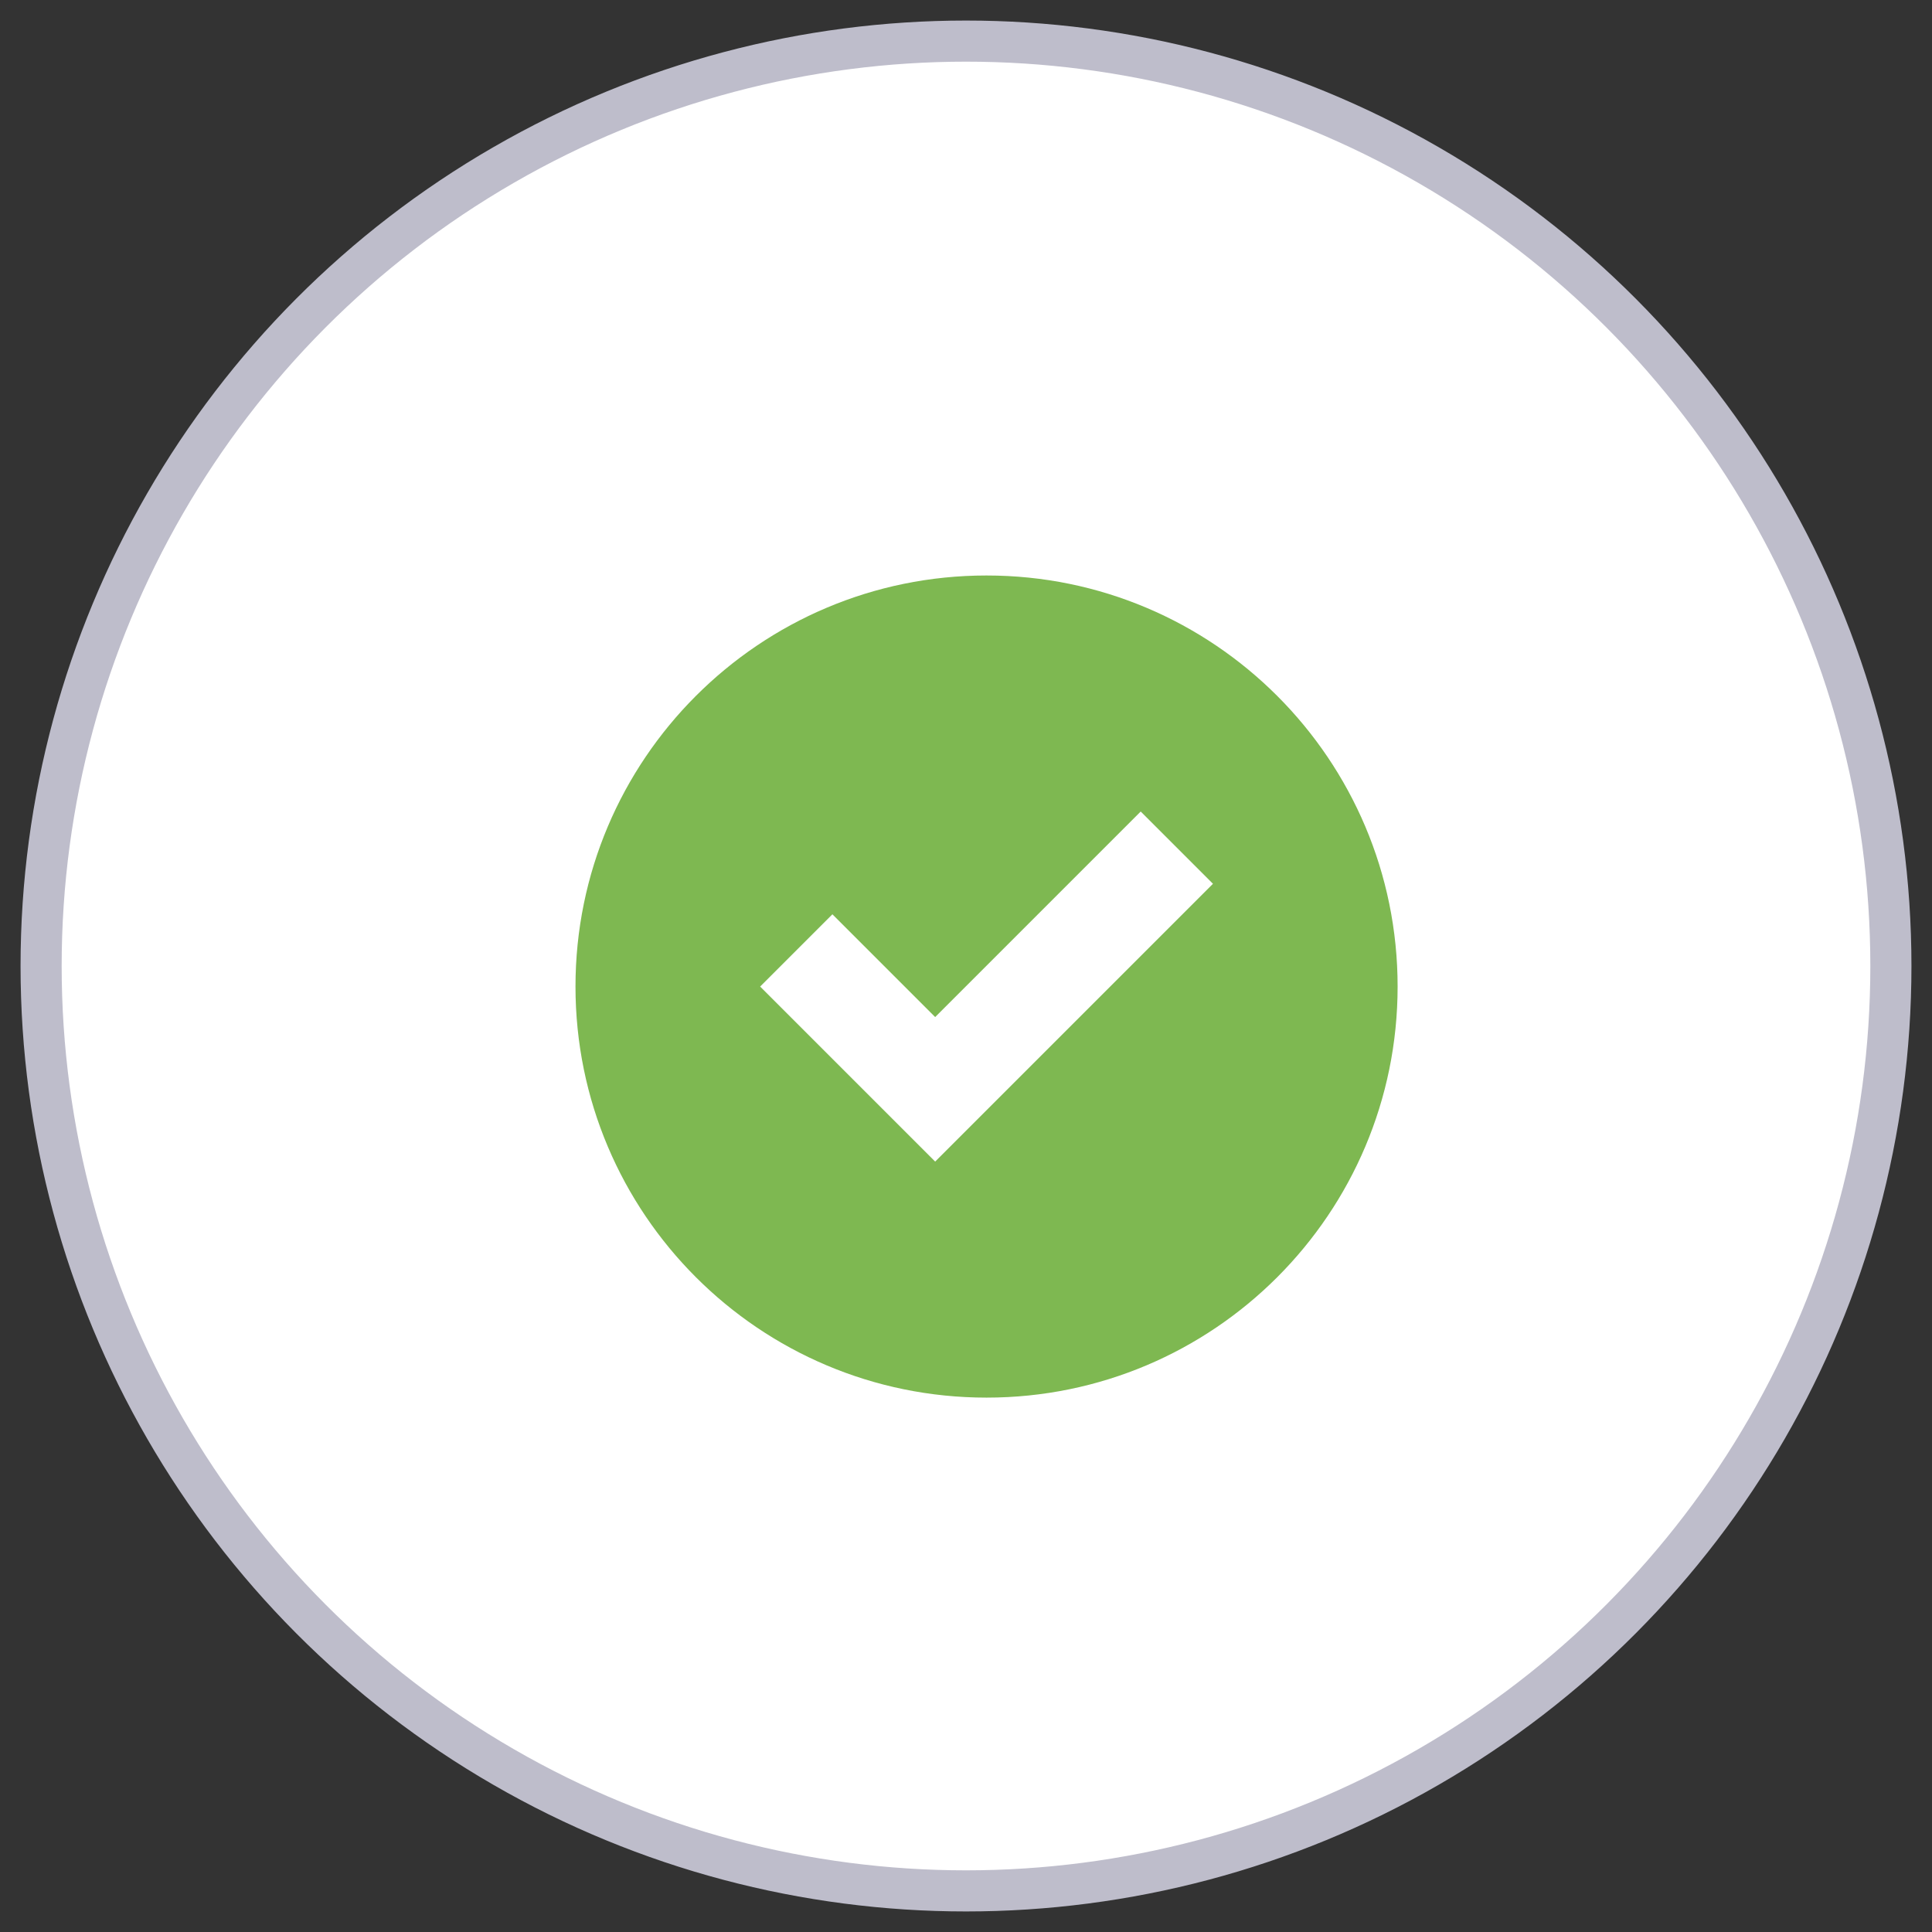
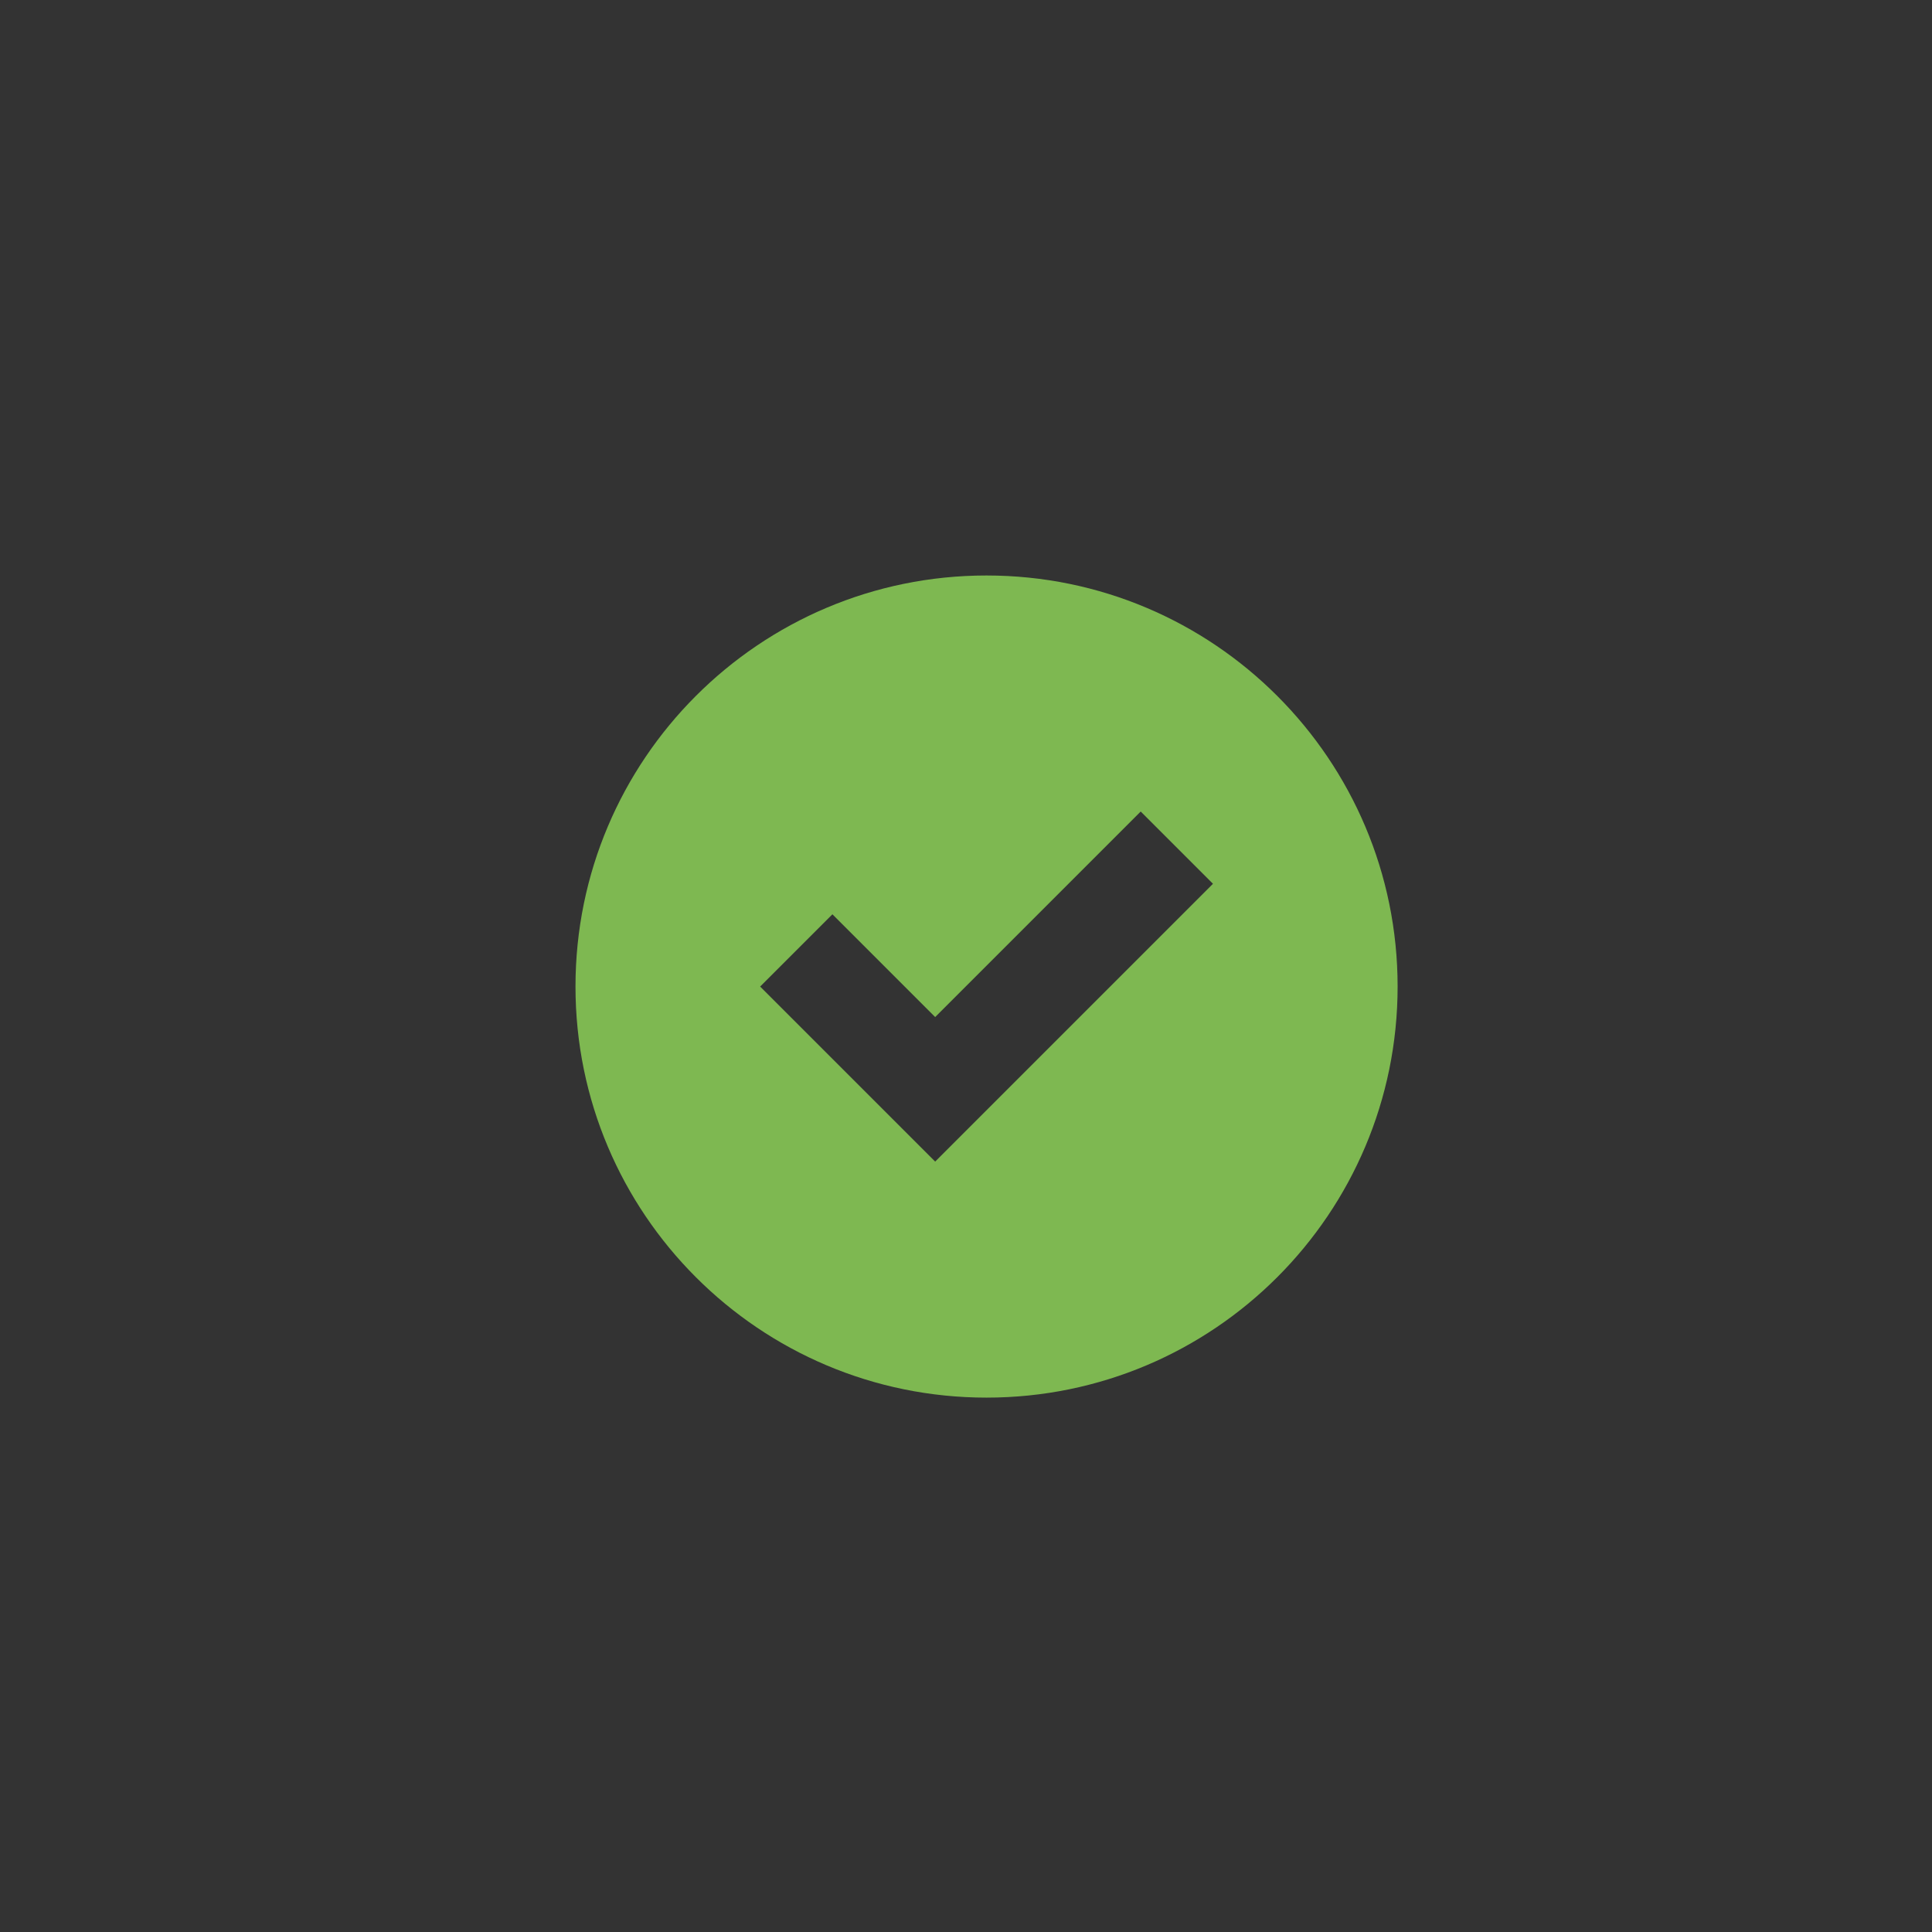
<svg xmlns="http://www.w3.org/2000/svg" width="47" height="47" viewBox="0 0 47 47">
  <rect x="0" y="0" width="47" height="47" fill="#333333" stroke="none" />
  <g fill="none" fill-rule="evenodd">
    <g>
      <g transform="translate(-762 -3329) translate(763 3330)">
-         <circle cx="22.5" cy="22.5" r="22.5" fill="#FFF" stroke="#BEBDCB" />
        <g fill="#7EB851" fill-rule="nonzero">
-           <path d="M10 0C4.478 0 0 4.478 0 10c0 5.523 4.478 10 10 10 5.523 0 10-4.477 10-10 0-5.522-4.477-10-10-10zm3.75 5.742L15.508 7.5 8.75 14.258 4.492 10 6.25 8.242l2.5 2.5 5-5z" transform="translate(13 13)" />
+           <path d="M10 0C4.478 0 0 4.478 0 10c0 5.523 4.478 10 10 10 5.523 0 10-4.477 10-10 0-5.522-4.477-10-10-10zm3.75 5.742L15.508 7.5 8.75 14.258 4.492 10 6.25 8.242l2.5 2.5 5-5" transform="translate(13 13)" />
        </g>
      </g>
    </g>
  </g>
</svg>